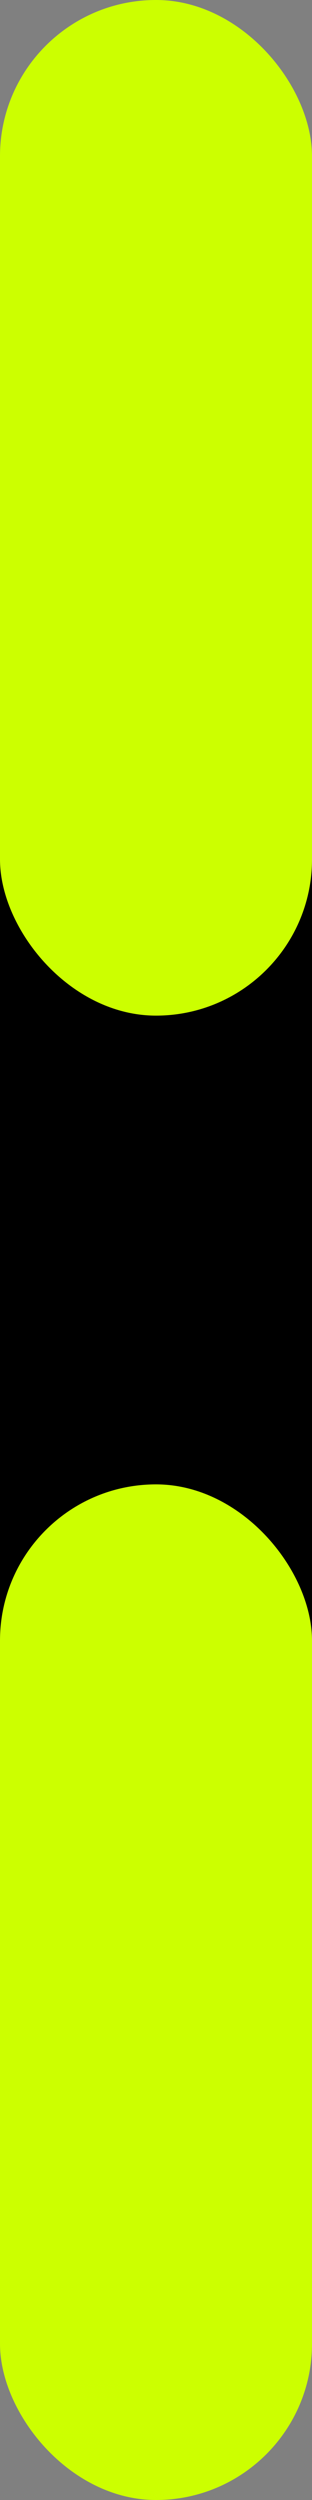
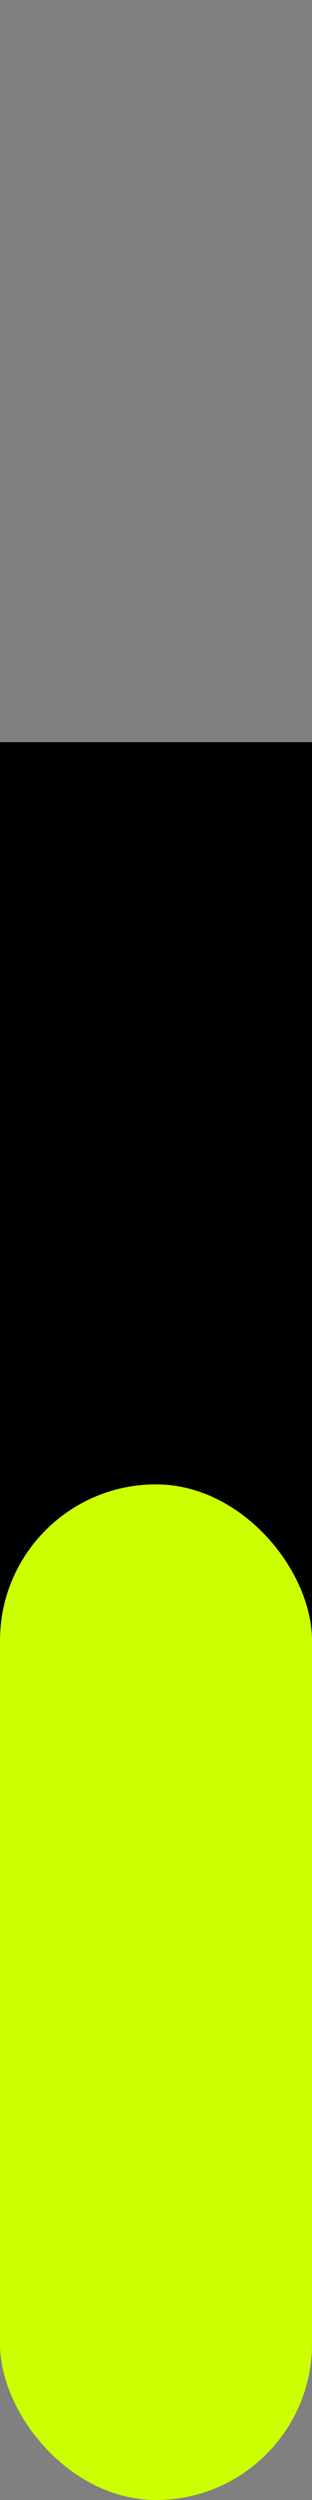
<svg xmlns="http://www.w3.org/2000/svg" width="5" height="40" viewBox="0 0 5 40" fill="none">
  <rect x="0" y="0" width="5" height="40" fill="#808080" stroke="none" />
  <rect y="11.875" width="5" height="17.5" fill="black" />
-   <rect width="5" height="16.25" rx="2.5" fill="#CCFF00" />
  <rect y="23.75" width="5" height="16.25" rx="2.5" fill="#CCFF00" />
</svg>